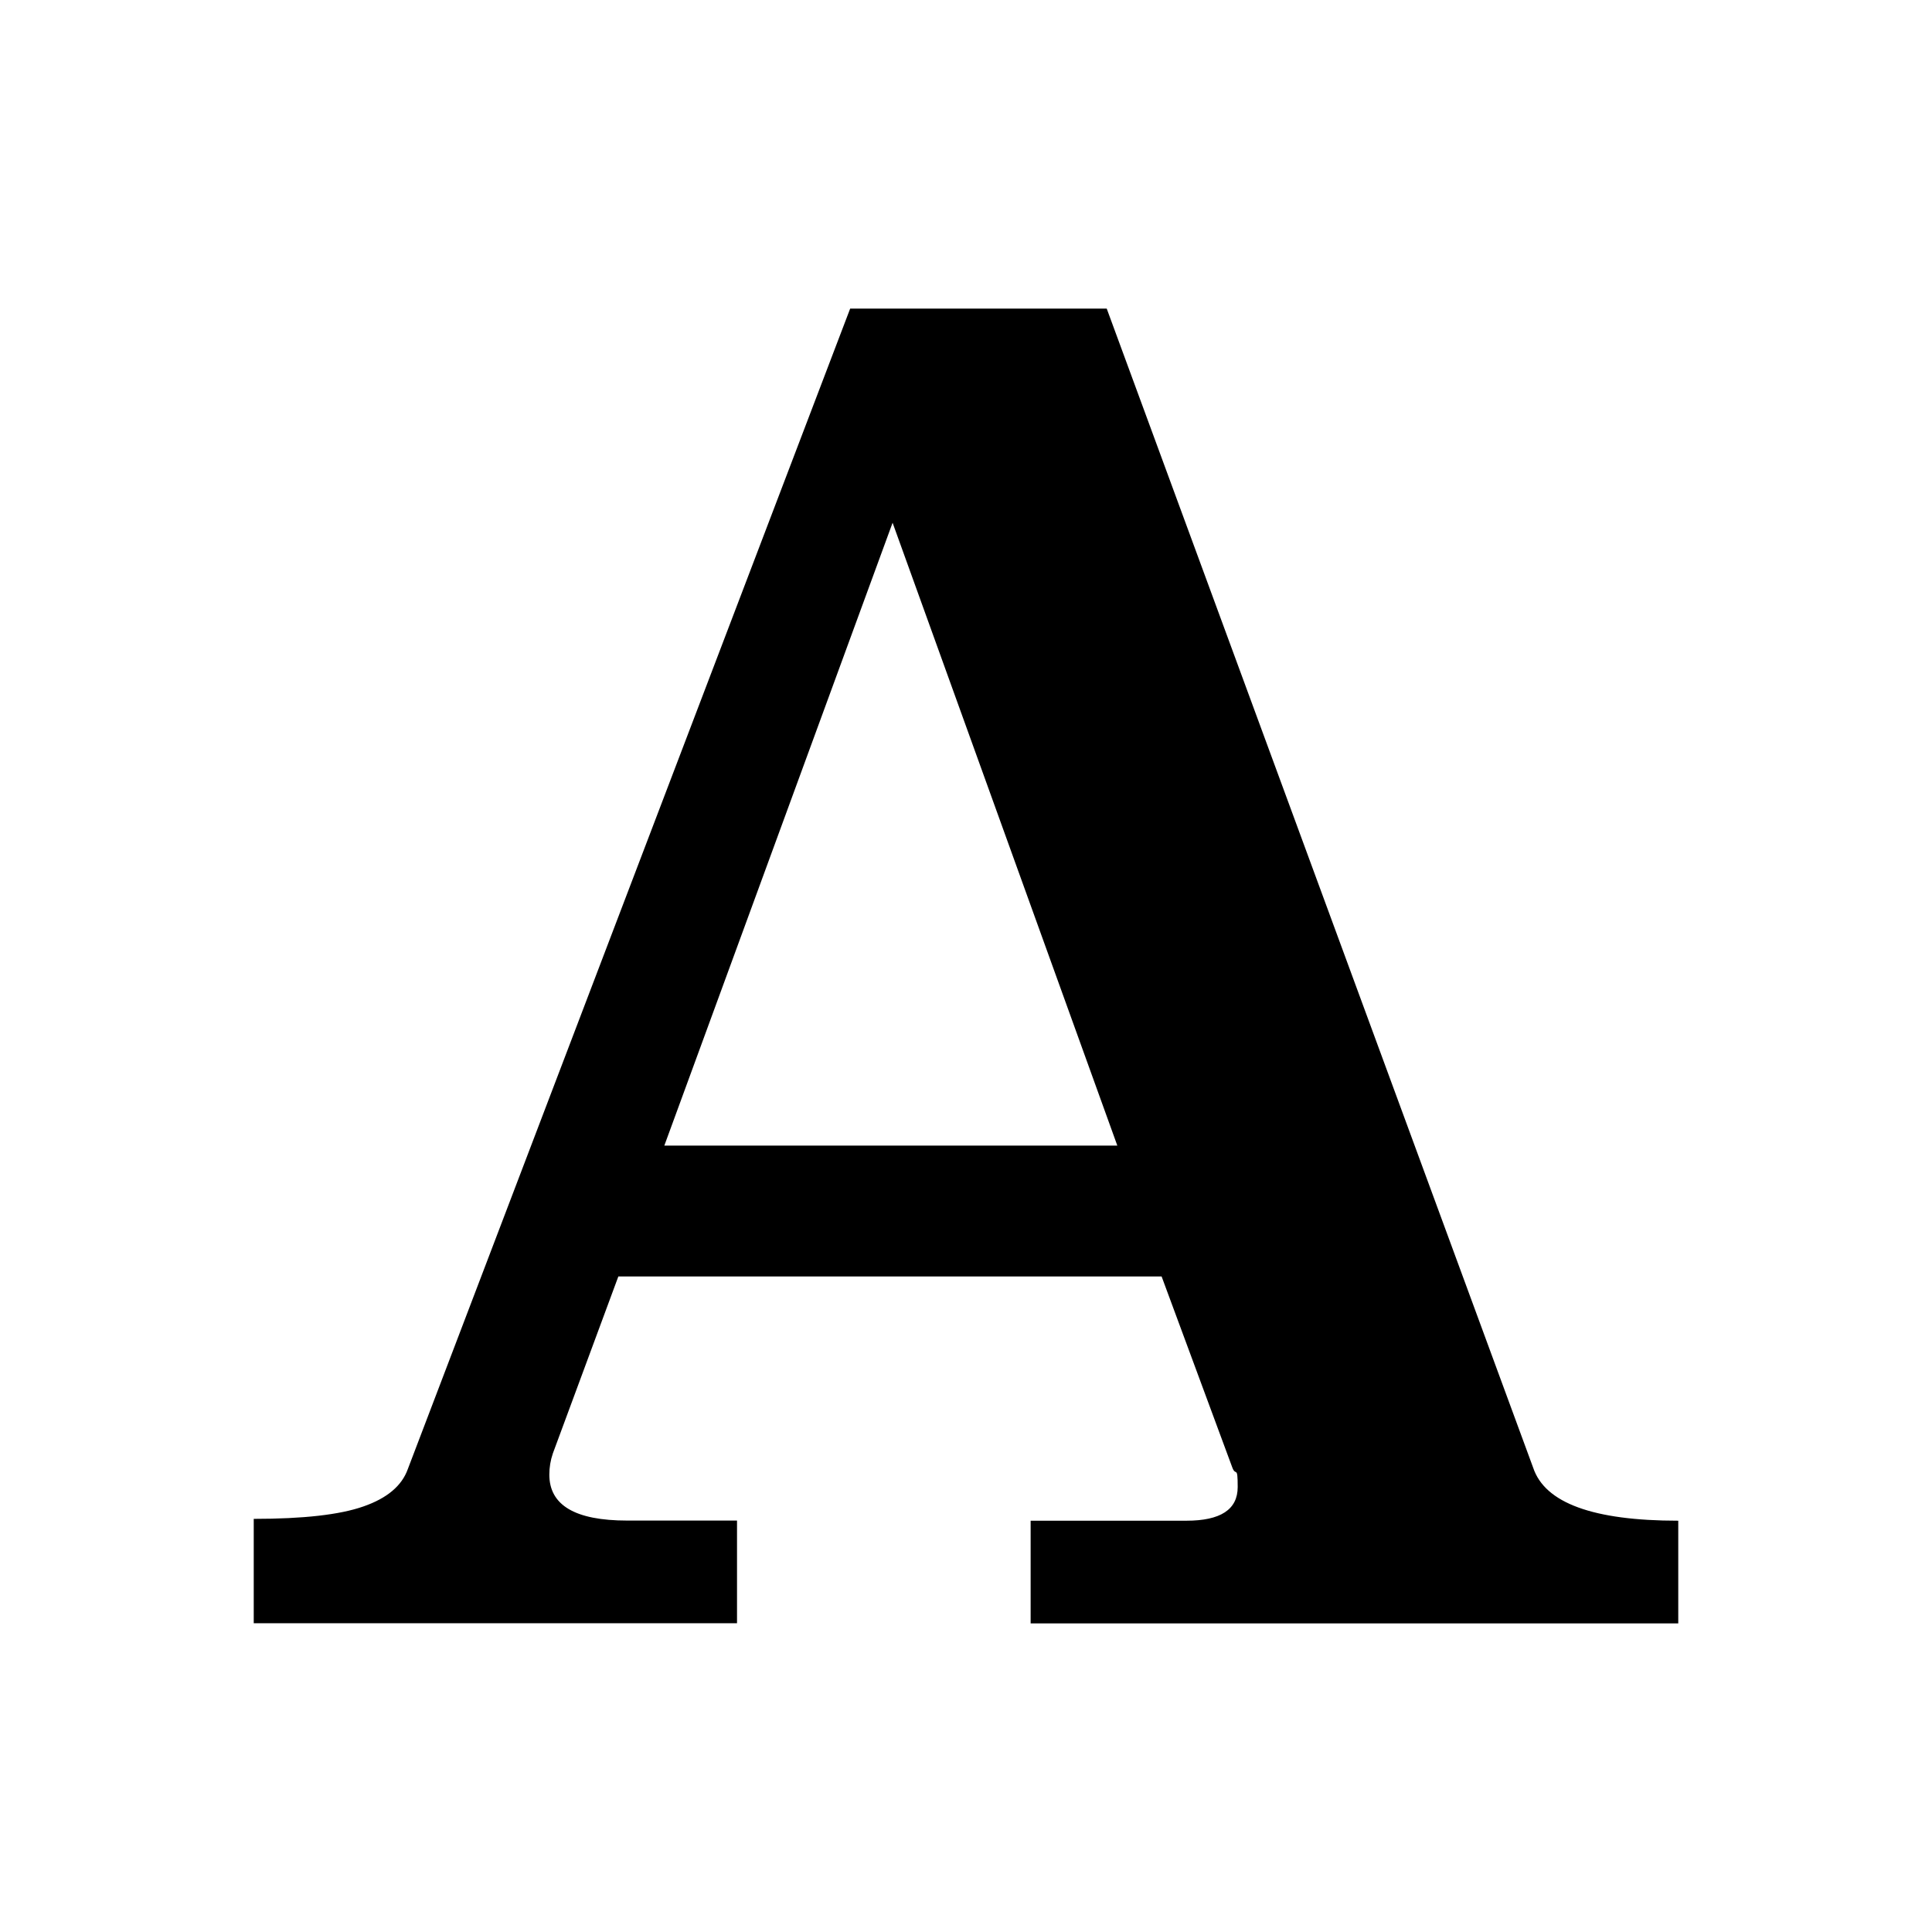
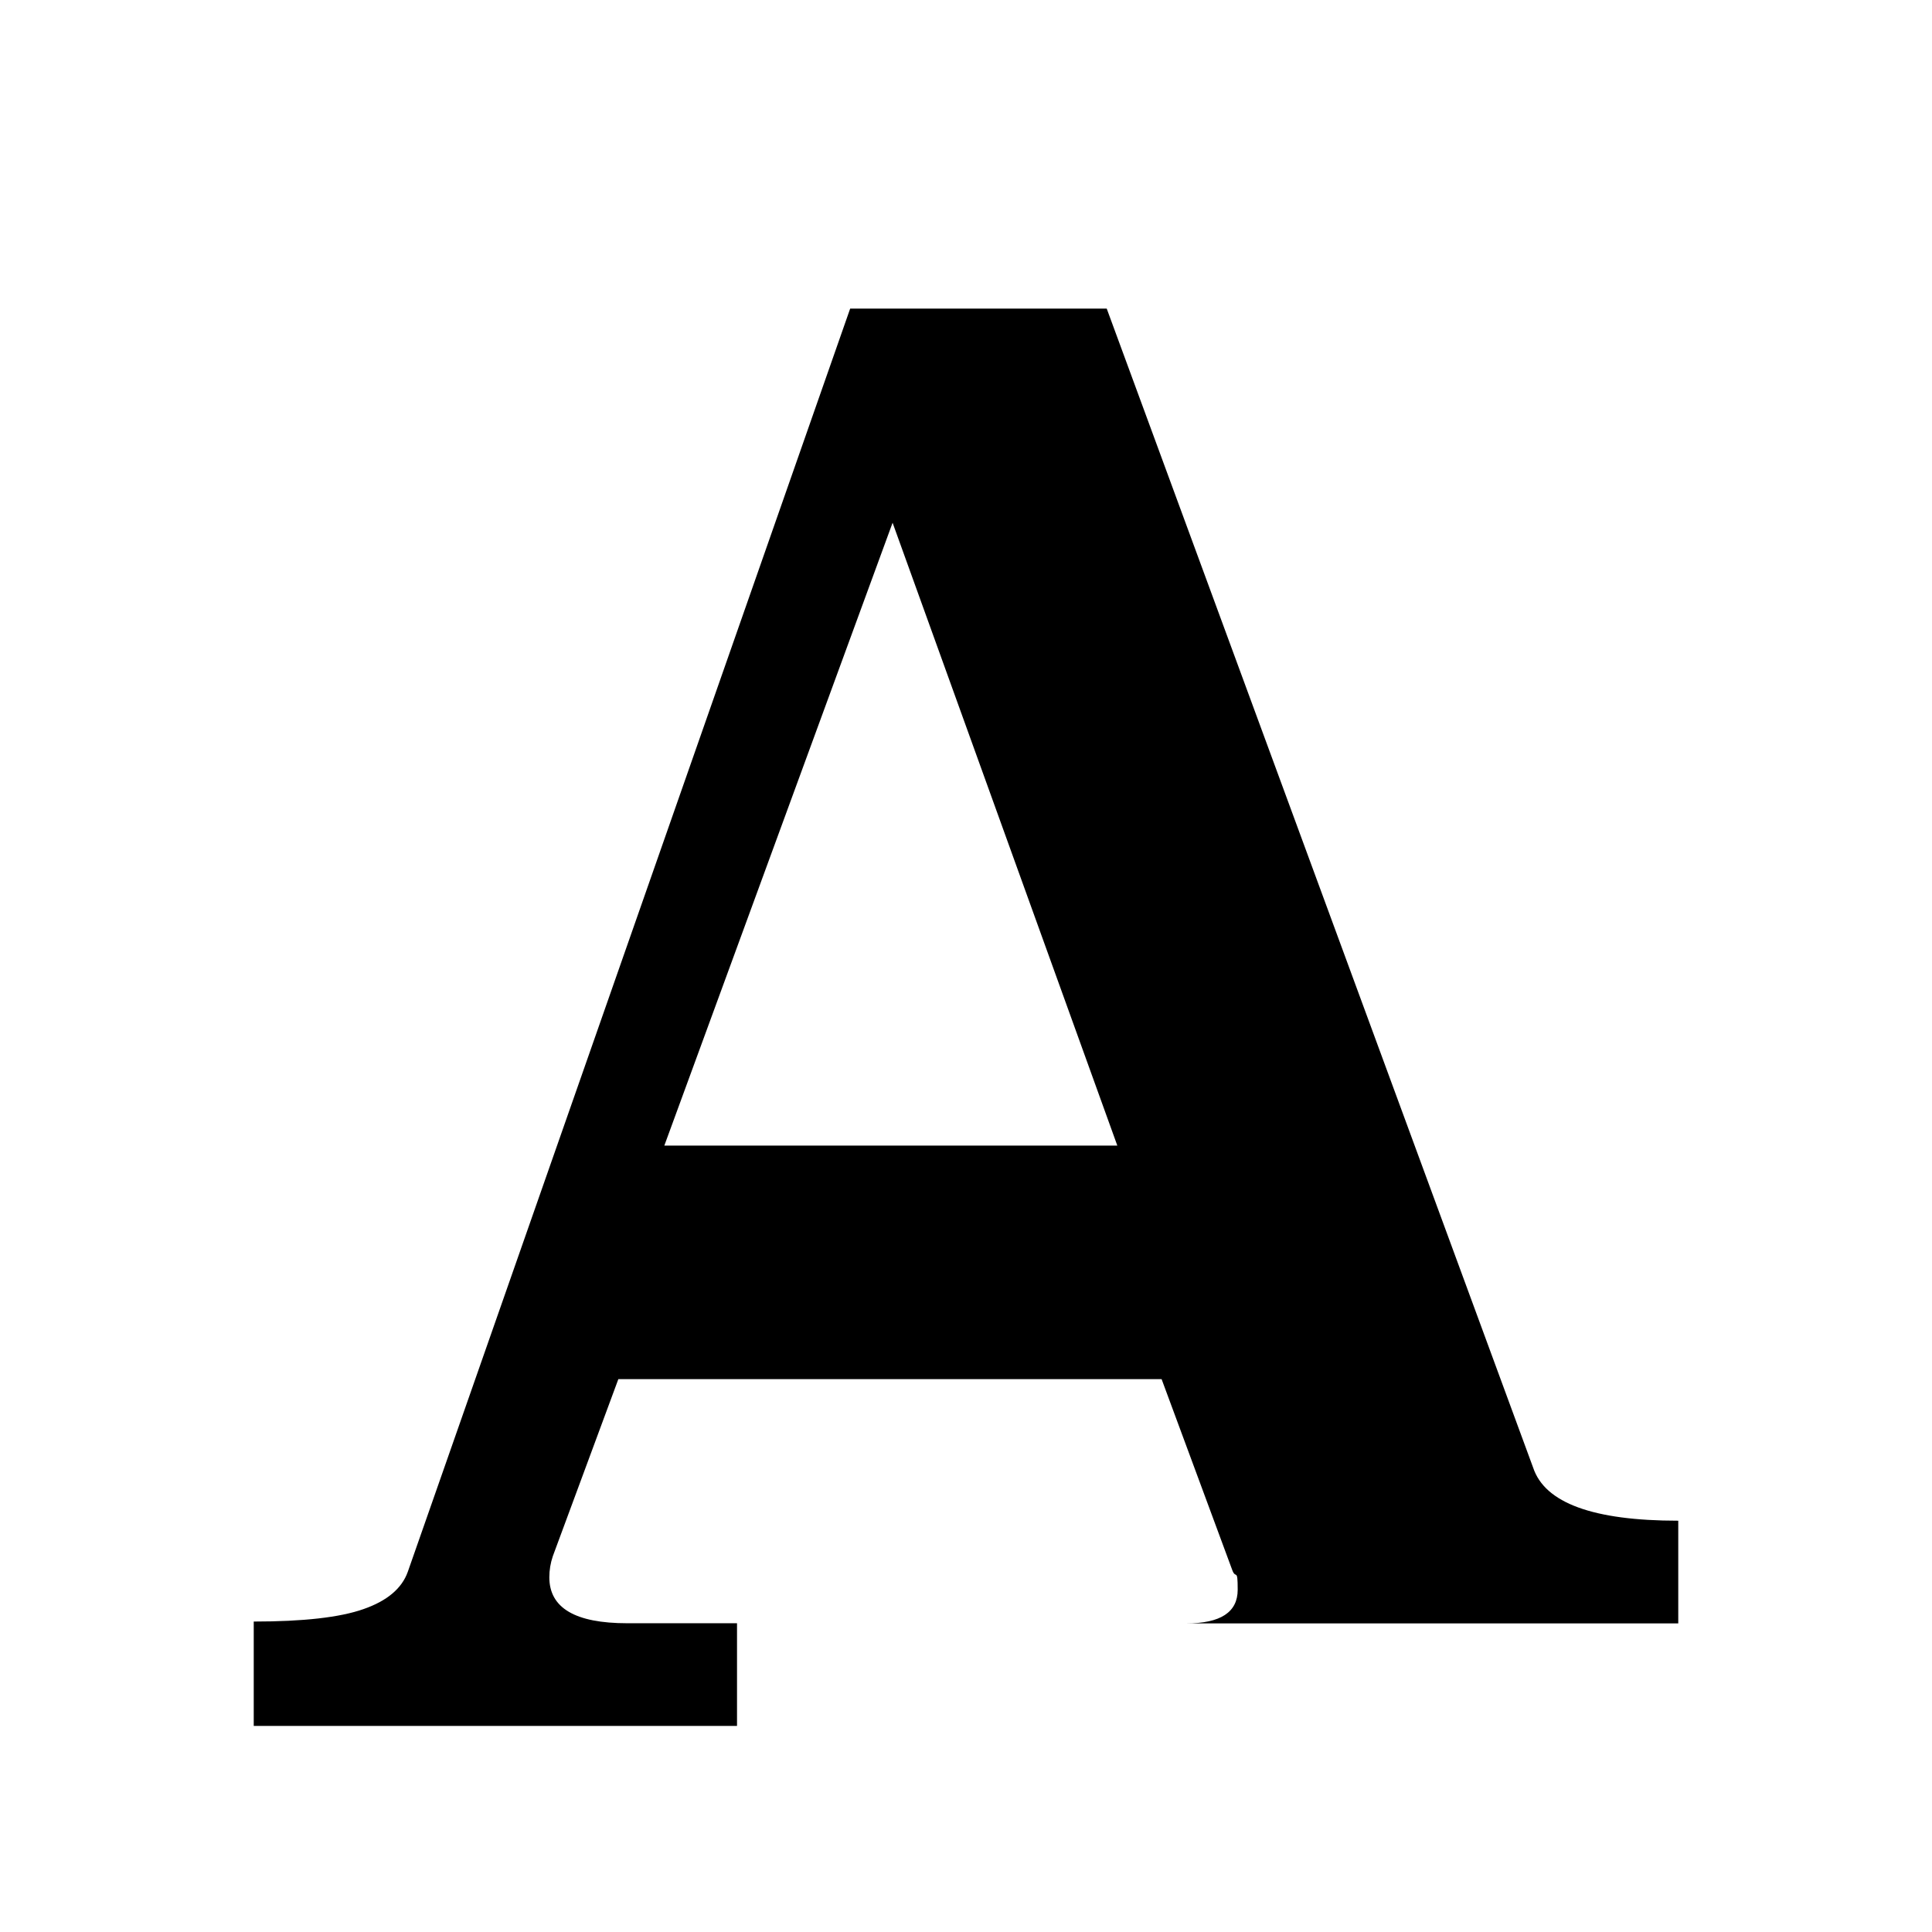
<svg xmlns="http://www.w3.org/2000/svg" id="Livello_1" version="1.1" viewBox="0 0 1366 1366">
-   <path d="M1084,1037.7c8.3,25,42.5,37.5,102.6,37.5v72.6h-457.9v-72.6h110.1c24.2,0,36.3-7.9,36.3-23.8s-1.3-7.1-3.8-13.8l-50-135.1h-384.1l-46.3,125.1c-1.7,5-2.5,10-2.5,15,0,21.7,18.3,32.5,55.1,32.5h77.6v72.6H179.4v-73.8c35,0,60.9-2.9,77.6-8.8,16.7-5.8,27.1-14.6,31.3-26.3L601.1,218.2h181.4l301.5,819.5ZM469.7,810h320.3l-158.9-440.4-161.4,440.4Z" />
+   <path d="M1084,1037.7c8.3,25,42.5,37.5,102.6,37.5v72.6h-457.9h110.1c24.2,0,36.3-7.9,36.3-23.8s-1.3-7.1-3.8-13.8l-50-135.1h-384.1l-46.3,125.1c-1.7,5-2.5,10-2.5,15,0,21.7,18.3,32.5,55.1,32.5h77.6v72.6H179.4v-73.8c35,0,60.9-2.9,77.6-8.8,16.7-5.8,27.1-14.6,31.3-26.3L601.1,218.2h181.4l301.5,819.5ZM469.7,810h320.3l-158.9-440.4-161.4,440.4Z" />
</svg>